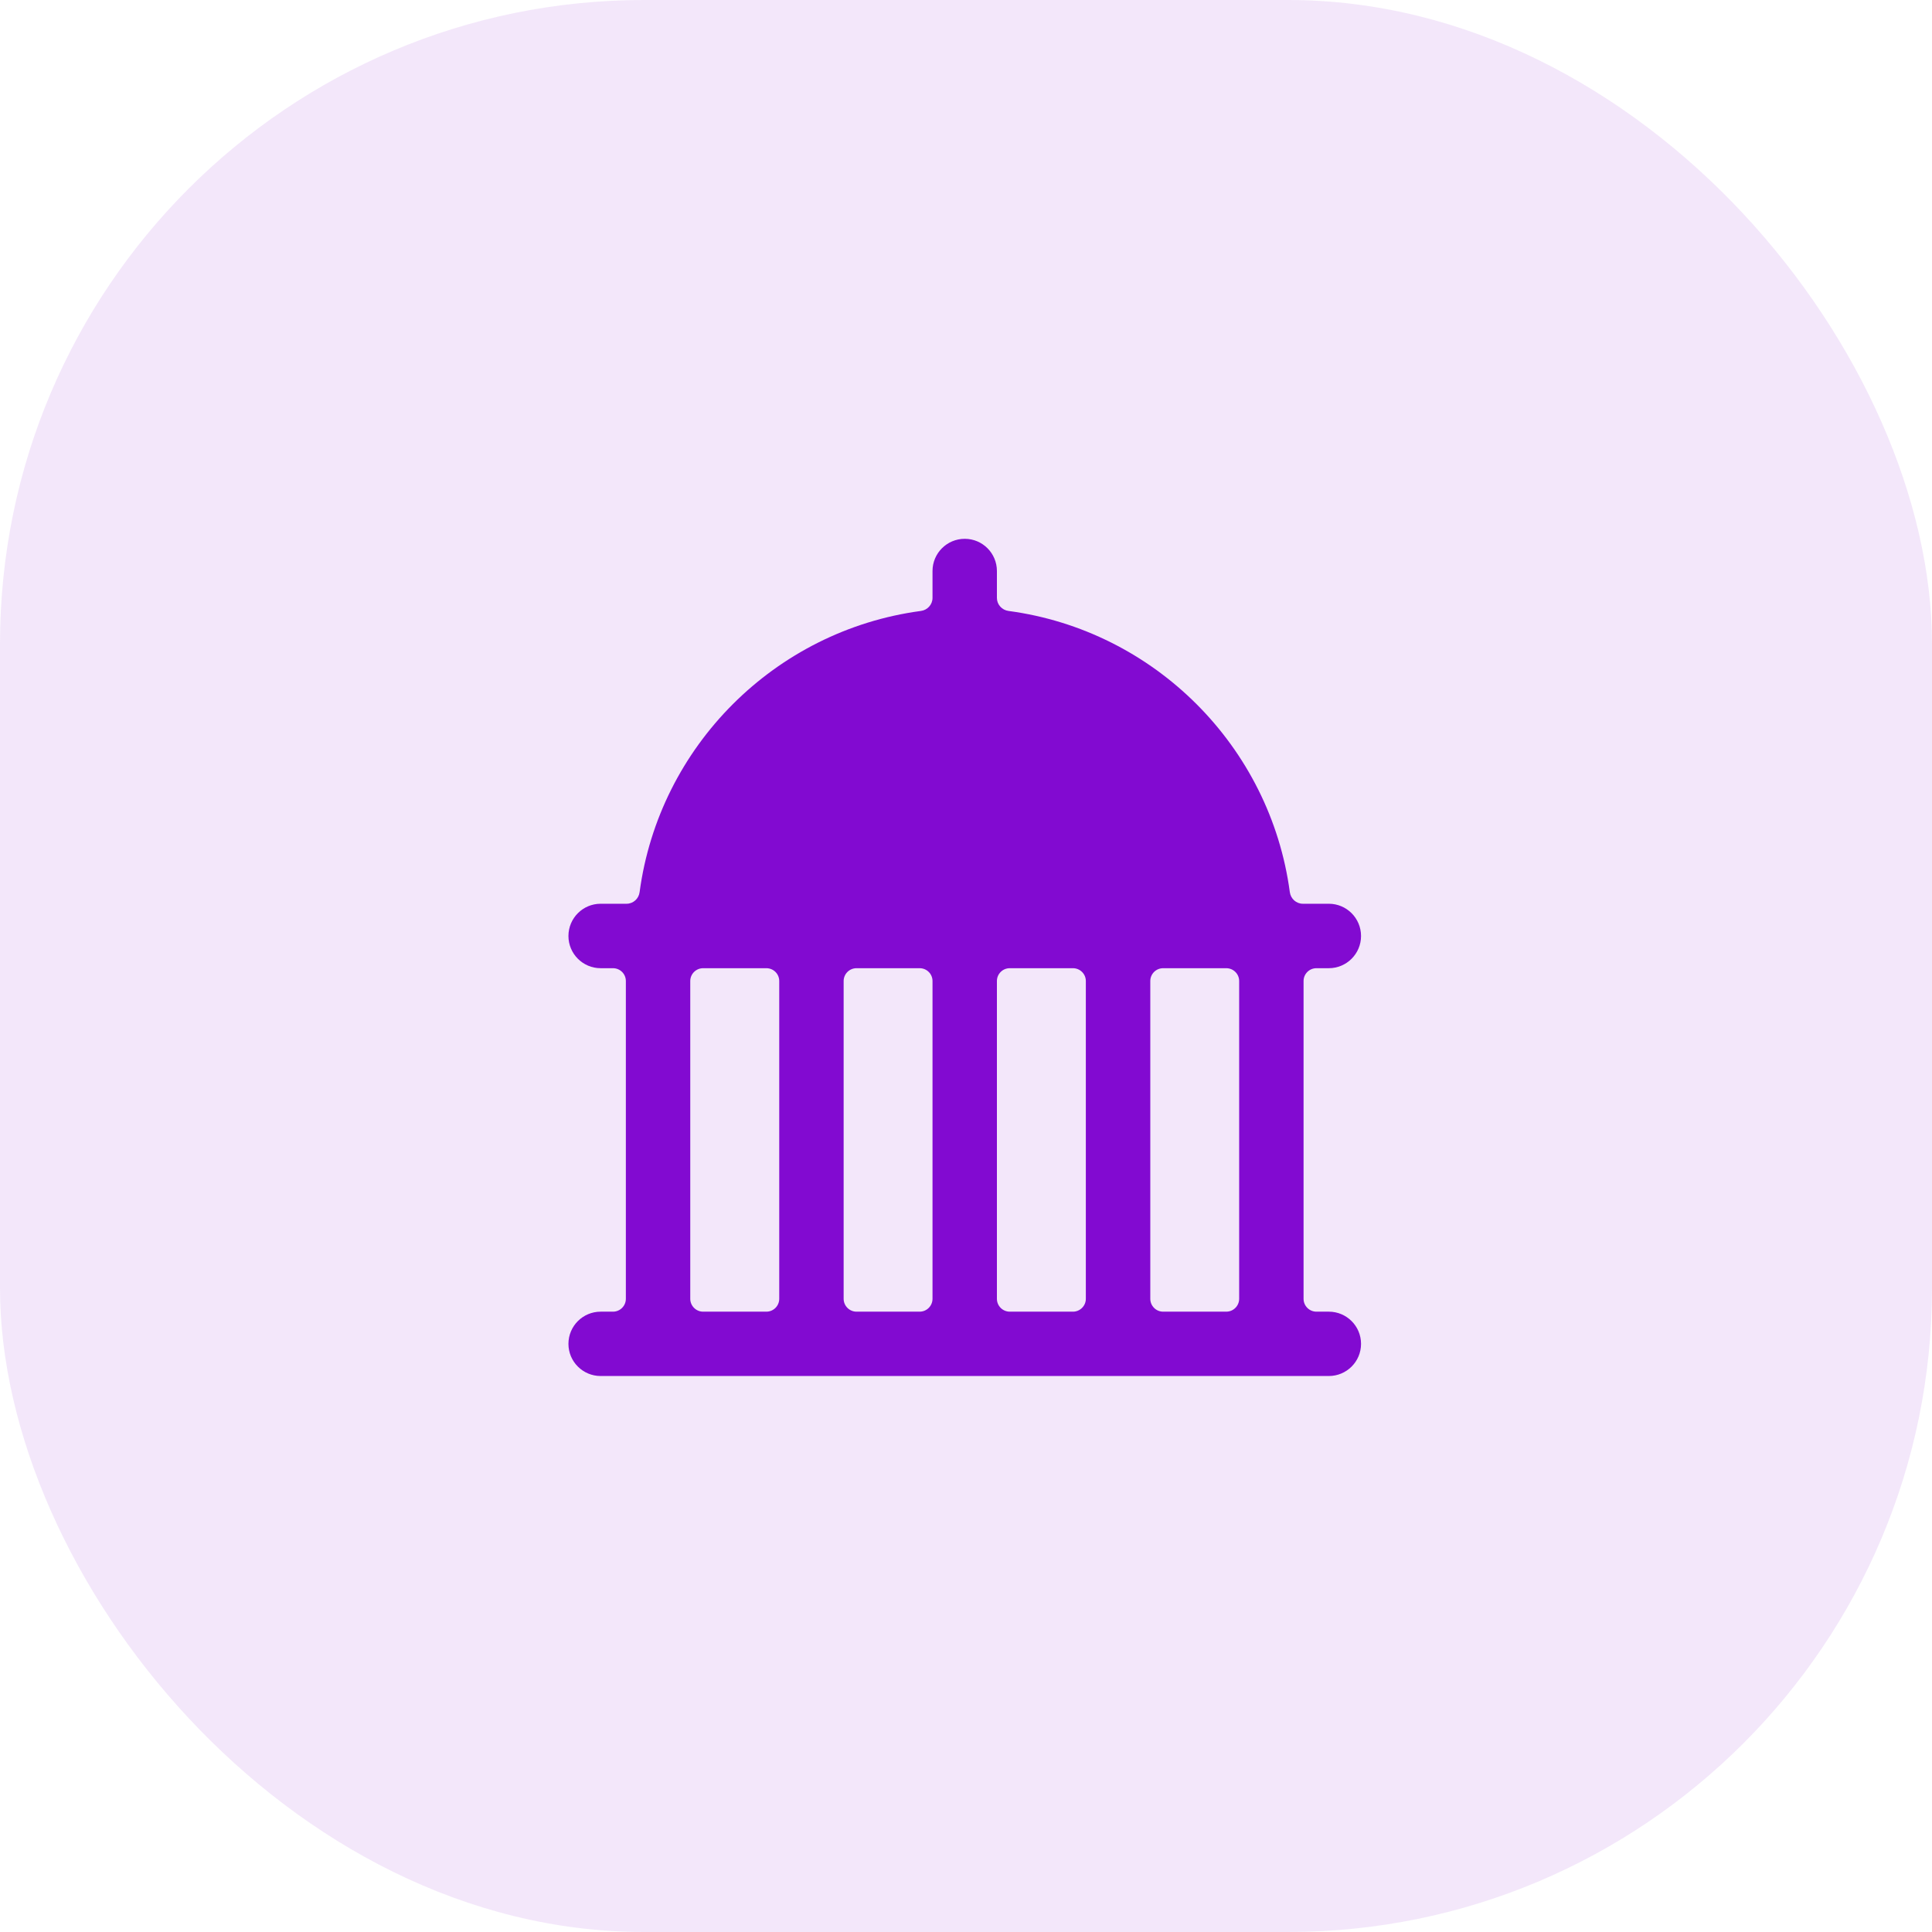
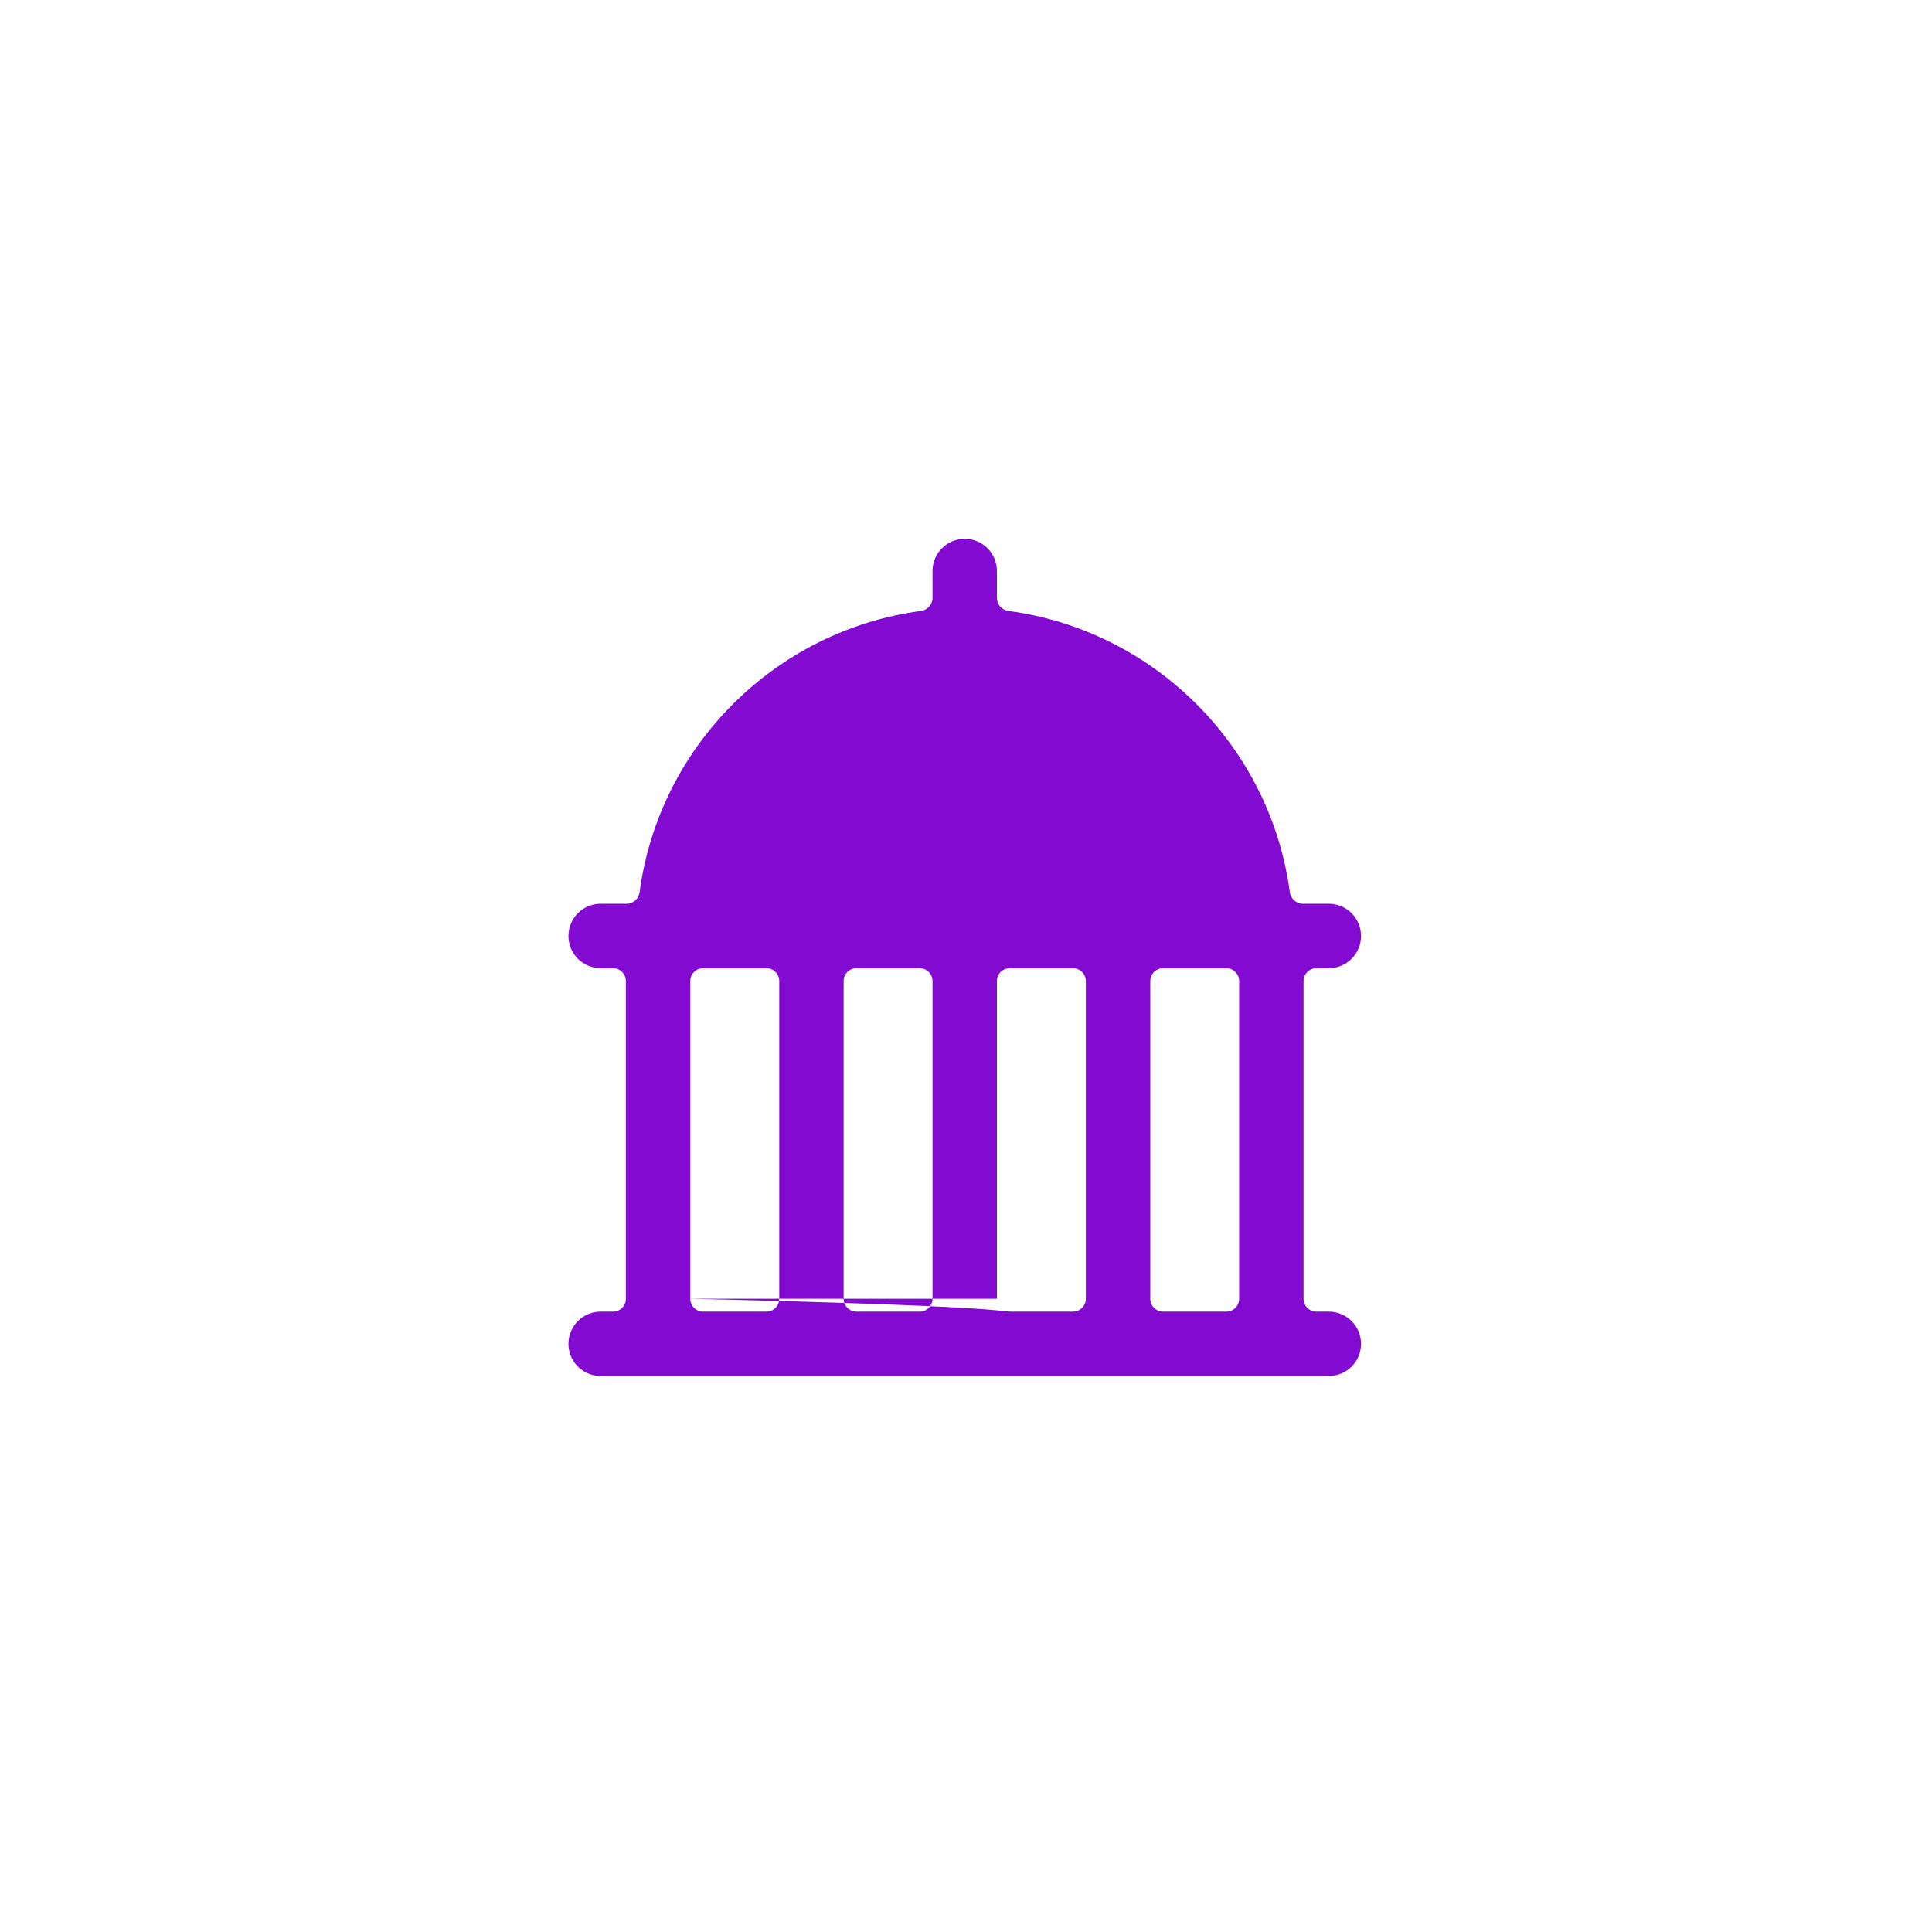
<svg xmlns="http://www.w3.org/2000/svg" width="36" height="36" viewBox="0 0 36 36" fill="none">
-   <rect width="36" height="36" rx="12" fill="#820AD1" fill-opacity="0.1" />
-   <path fill-rule="evenodd" clip-rule="evenodd" d="M12.862 24.201C12.862 24.333 12.97 24.441 13.102 24.441H14.28C14.413 24.441 14.52 24.333 14.52 24.201V18.28C14.52 18.148 14.413 18.041 14.28 18.041H13.102C12.97 18.041 12.862 18.148 12.862 18.28V24.201ZM18.576 24.201C18.576 24.333 18.683 24.441 18.816 24.441H19.993C20.125 24.441 20.233 24.333 20.233 24.201V18.28C20.233 18.148 20.125 18.041 19.993 18.041H18.816C18.683 18.041 18.576 18.148 18.576 18.28V24.201ZM15.72 24.201C15.72 24.333 15.828 24.441 15.96 24.441H17.136C17.269 24.441 17.376 24.333 17.376 24.201V18.28C17.376 18.148 17.269 18.041 17.136 18.041H15.96C15.828 18.041 15.72 18.148 15.72 18.28V24.201ZM21.434 24.201C21.434 24.333 21.541 24.441 21.674 24.441H22.85C22.982 24.441 23.09 24.333 23.09 24.201V18.28C23.09 18.148 22.982 18.041 22.85 18.041H21.674C21.541 18.041 21.434 18.148 21.434 18.28V24.201ZM24.761 24.441H24.53C24.397 24.441 24.29 24.333 24.29 24.201V18.28C24.29 18.148 24.397 18.041 24.53 18.041H24.761C25.092 18.041 25.361 17.772 25.361 17.441C25.361 17.109 25.092 16.84 24.761 16.84H24.277C24.153 16.84 24.051 16.747 24.034 16.624C23.67 13.906 21.512 11.748 18.792 11.384C18.67 11.368 18.576 11.265 18.576 11.141V10.64C18.576 10.309 18.308 10.04 17.977 10.04H17.976C17.645 10.04 17.376 10.309 17.376 10.64V11.141C17.376 11.265 17.282 11.368 17.16 11.384C14.44 11.748 12.282 13.906 11.918 16.624C11.902 16.747 11.799 16.84 11.675 16.84H11.192C10.861 16.84 10.592 17.109 10.592 17.441C10.592 17.772 10.861 18.041 11.192 18.041H11.422C11.555 18.041 11.662 18.148 11.662 18.28V24.201C11.662 24.333 11.555 24.441 11.422 24.441H11.192C10.861 24.441 10.592 24.709 10.592 25.041C10.592 25.372 10.861 25.64 11.192 25.64H24.761C25.092 25.64 25.361 25.372 25.361 25.041C25.361 24.709 25.092 24.441 24.761 24.441Z" fill="#820AD1" />
+   <path fill-rule="evenodd" clip-rule="evenodd" d="M12.862 24.201C12.862 24.333 12.97 24.441 13.102 24.441H14.28C14.413 24.441 14.52 24.333 14.52 24.201V18.28C14.52 18.148 14.413 18.041 14.28 18.041H13.102C12.97 18.041 12.862 18.148 12.862 18.28V24.201ZC18.576 24.333 18.683 24.441 18.816 24.441H19.993C20.125 24.441 20.233 24.333 20.233 24.201V18.28C20.233 18.148 20.125 18.041 19.993 18.041H18.816C18.683 18.041 18.576 18.148 18.576 18.28V24.201ZM15.72 24.201C15.72 24.333 15.828 24.441 15.96 24.441H17.136C17.269 24.441 17.376 24.333 17.376 24.201V18.28C17.376 18.148 17.269 18.041 17.136 18.041H15.96C15.828 18.041 15.72 18.148 15.72 18.28V24.201ZM21.434 24.201C21.434 24.333 21.541 24.441 21.674 24.441H22.85C22.982 24.441 23.09 24.333 23.09 24.201V18.28C23.09 18.148 22.982 18.041 22.85 18.041H21.674C21.541 18.041 21.434 18.148 21.434 18.28V24.201ZM24.761 24.441H24.53C24.397 24.441 24.29 24.333 24.29 24.201V18.28C24.29 18.148 24.397 18.041 24.53 18.041H24.761C25.092 18.041 25.361 17.772 25.361 17.441C25.361 17.109 25.092 16.84 24.761 16.84H24.277C24.153 16.84 24.051 16.747 24.034 16.624C23.67 13.906 21.512 11.748 18.792 11.384C18.67 11.368 18.576 11.265 18.576 11.141V10.64C18.576 10.309 18.308 10.04 17.977 10.04H17.976C17.645 10.04 17.376 10.309 17.376 10.64V11.141C17.376 11.265 17.282 11.368 17.16 11.384C14.44 11.748 12.282 13.906 11.918 16.624C11.902 16.747 11.799 16.84 11.675 16.84H11.192C10.861 16.84 10.592 17.109 10.592 17.441C10.592 17.772 10.861 18.041 11.192 18.041H11.422C11.555 18.041 11.662 18.148 11.662 18.28V24.201C11.662 24.333 11.555 24.441 11.422 24.441H11.192C10.861 24.441 10.592 24.709 10.592 25.041C10.592 25.372 10.861 25.64 11.192 25.64H24.761C25.092 25.64 25.361 25.372 25.361 25.041C25.361 24.709 25.092 24.441 24.761 24.441Z" fill="#820AD1" />
</svg>